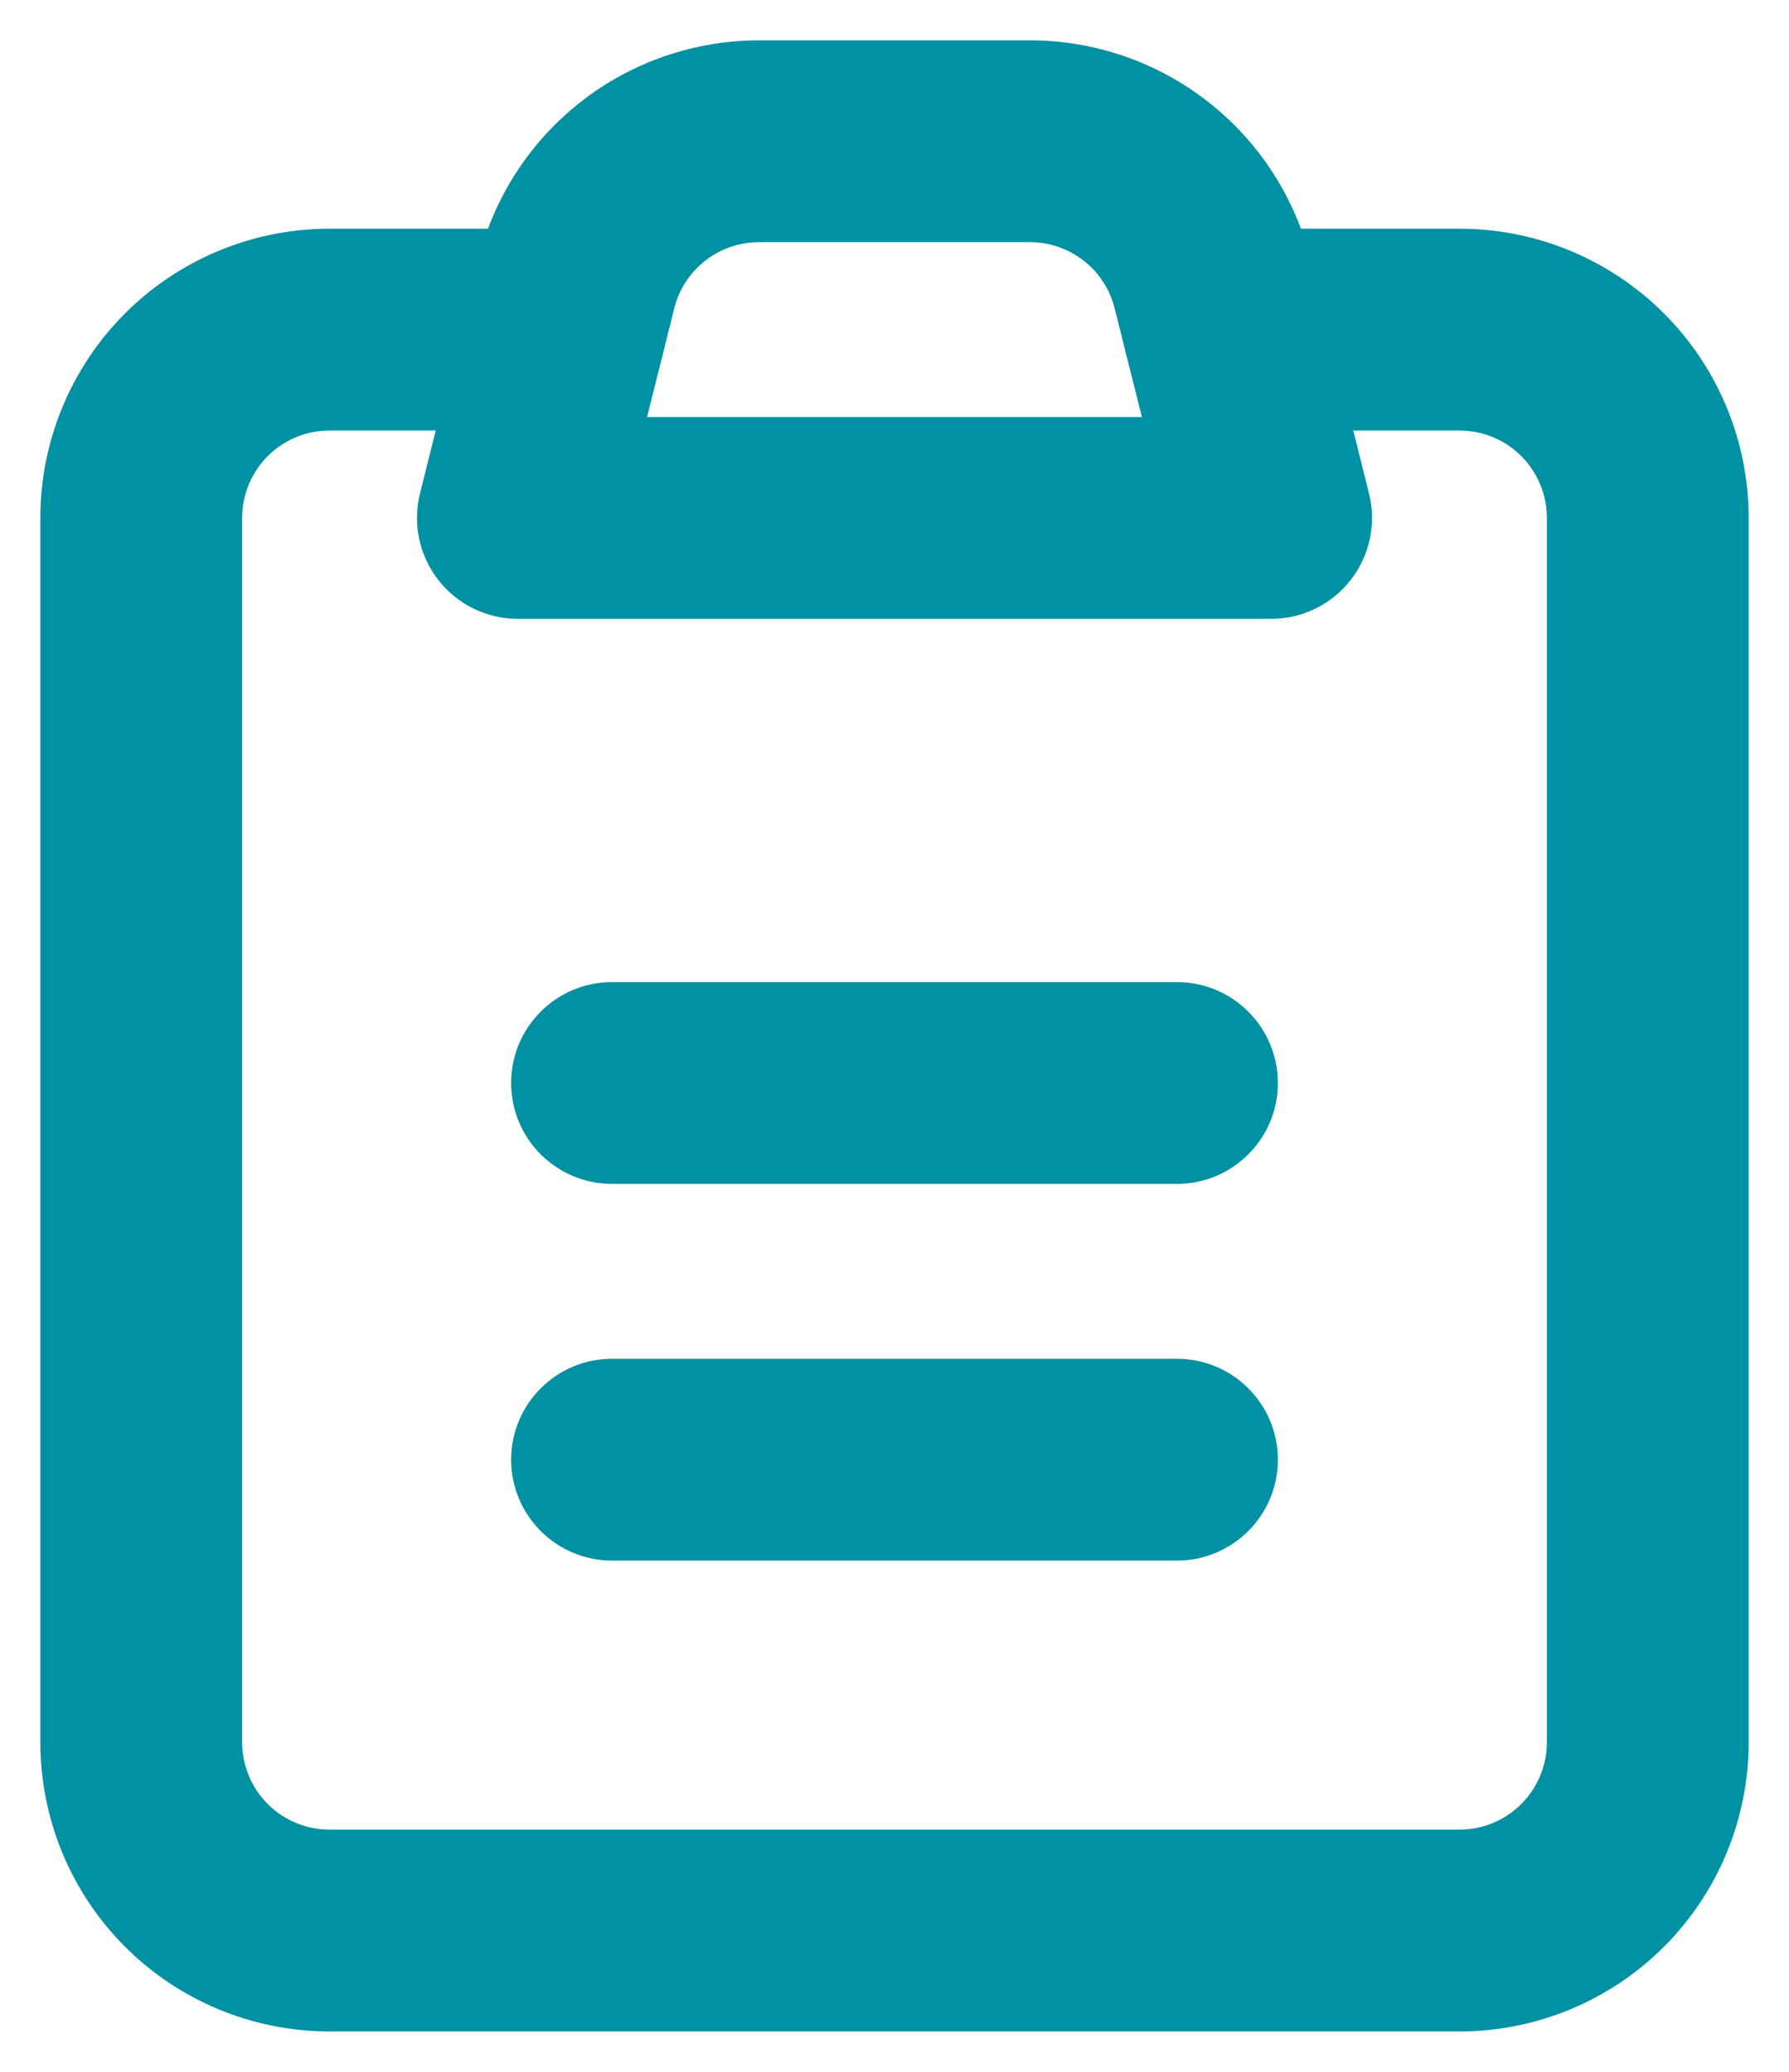
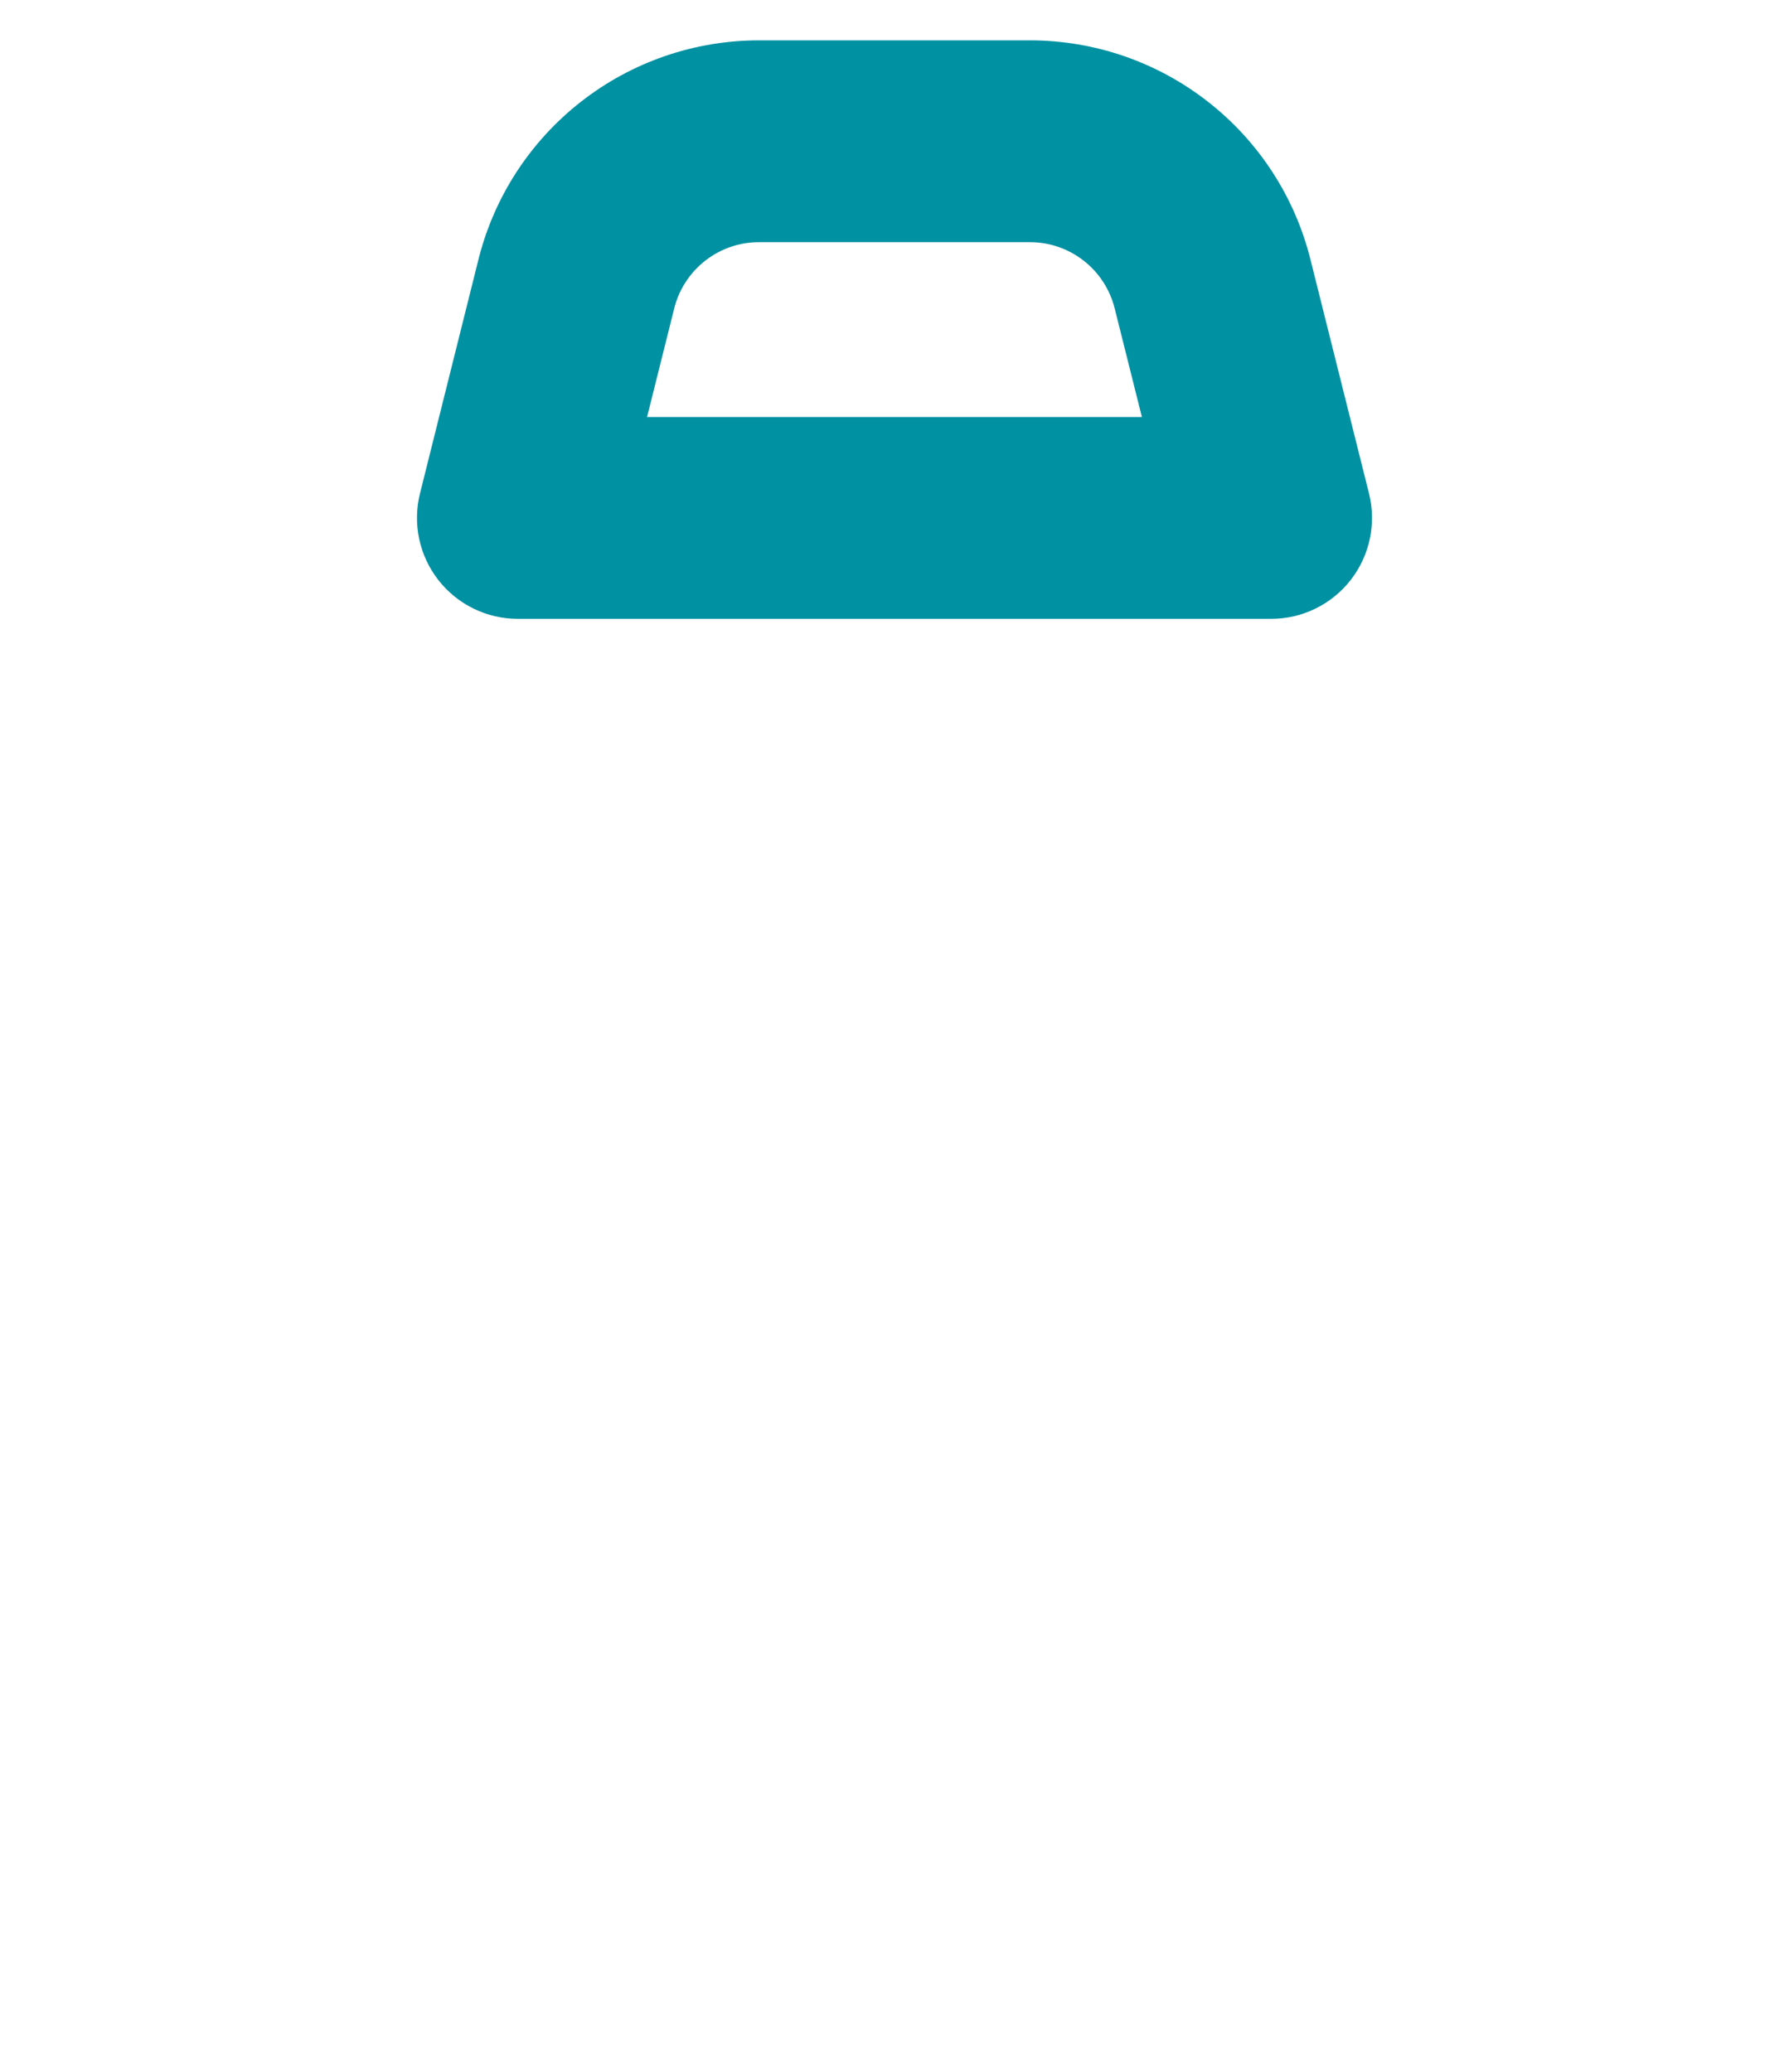
<svg xmlns="http://www.w3.org/2000/svg" width="38" height="44" viewBox="0 0 38 44" fill="none">
-   <path fill-rule="evenodd" clip-rule="evenodd" d="M7 9.143C6.507 9.143 6.035 9.338 5.687 9.687C5.339 10.035 5.143 10.507 5.143 11V37C5.143 37.492 5.339 37.965 5.687 38.313C6.035 38.661 6.507 38.857 7 38.857H31C31.493 38.857 31.965 38.661 32.313 38.313C32.661 37.965 32.857 37.492 32.857 37V11C32.857 10.507 32.661 10.035 32.313 9.687C31.965 9.338 31.493 9.143 31 9.143H26C24.817 9.143 23.857 8.183 23.857 7C23.857 5.817 24.817 4.857 26 4.857H31C32.629 4.857 34.192 5.504 35.344 6.656C36.496 7.808 37.143 9.371 37.143 11V37C37.143 38.629 36.496 40.192 35.344 41.344C34.192 42.496 32.629 43.143 31 43.143H7C5.371 43.143 3.808 42.496 2.656 41.344C1.504 40.192 0.857 38.629 0.857 37V11C0.857 9.371 1.504 7.808 2.656 6.656C3.808 5.504 5.371 4.857 7 4.857H12C13.184 4.857 14.143 5.817 14.143 7C14.143 8.183 13.184 9.143 12 9.143H7Z" fill="#0091A2" />
  <path fill-rule="evenodd" clip-rule="evenodd" d="M16.122 5.143C15.708 5.143 15.306 5.281 14.98 5.536C14.653 5.791 14.421 6.148 14.321 6.55C14.321 6.55 14.321 6.549 14.321 6.55L13.744 8.857H24.255L23.677 6.55C23.577 6.149 23.345 5.791 23.018 5.536C22.692 5.281 22.29 5.143 21.876 5.143M16.122 5.143C16.122 5.143 16.122 5.143 16.122 5.143V5.143ZM12.342 2.159C13.421 1.315 14.752 0.857 16.122 0.857H21.876C23.246 0.857 24.577 1.315 25.656 2.159C26.736 3.001 27.503 4.181 27.835 5.51L29.079 10.48C29.239 11.12 29.095 11.798 28.689 12.319C28.283 12.839 27.66 13.143 27 13.143H11C10.34 13.143 9.717 12.839 9.311 12.319C8.905 11.799 8.761 11.121 8.921 10.48L10.163 5.51C10.495 4.182 11.262 3.002 12.342 2.159ZM21.876 5.143H16.122H21.876Z" fill="#0091A2" />
-   <path fill-rule="evenodd" clip-rule="evenodd" d="M10.857 23C10.857 21.817 11.817 20.857 13 20.857H25C26.183 20.857 27.143 21.817 27.143 23C27.143 24.183 26.183 25.143 25 25.143H13C11.817 25.143 10.857 24.183 10.857 23ZM10.857 31C10.857 29.817 11.817 28.857 13 28.857H25C26.183 28.857 27.143 29.817 27.143 31C27.143 32.183 26.183 33.143 25 33.143H13C11.817 33.143 10.857 32.183 10.857 31Z" fill="#0091A2" />
</svg>